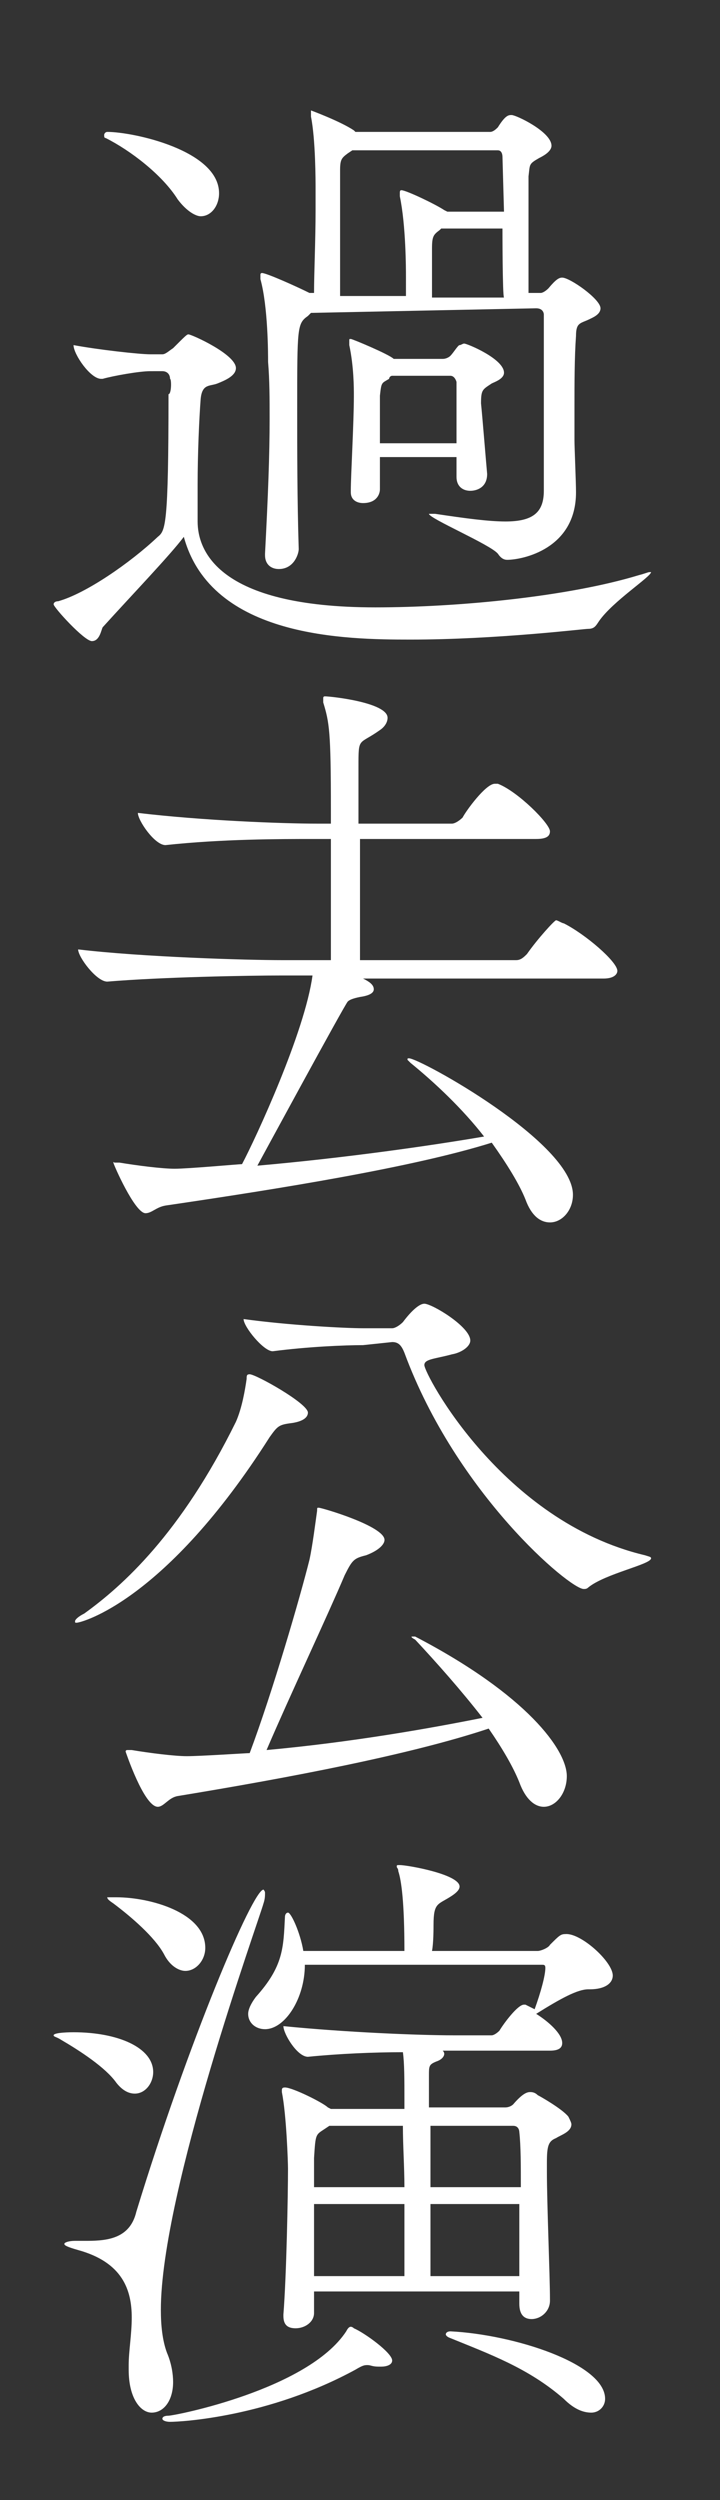
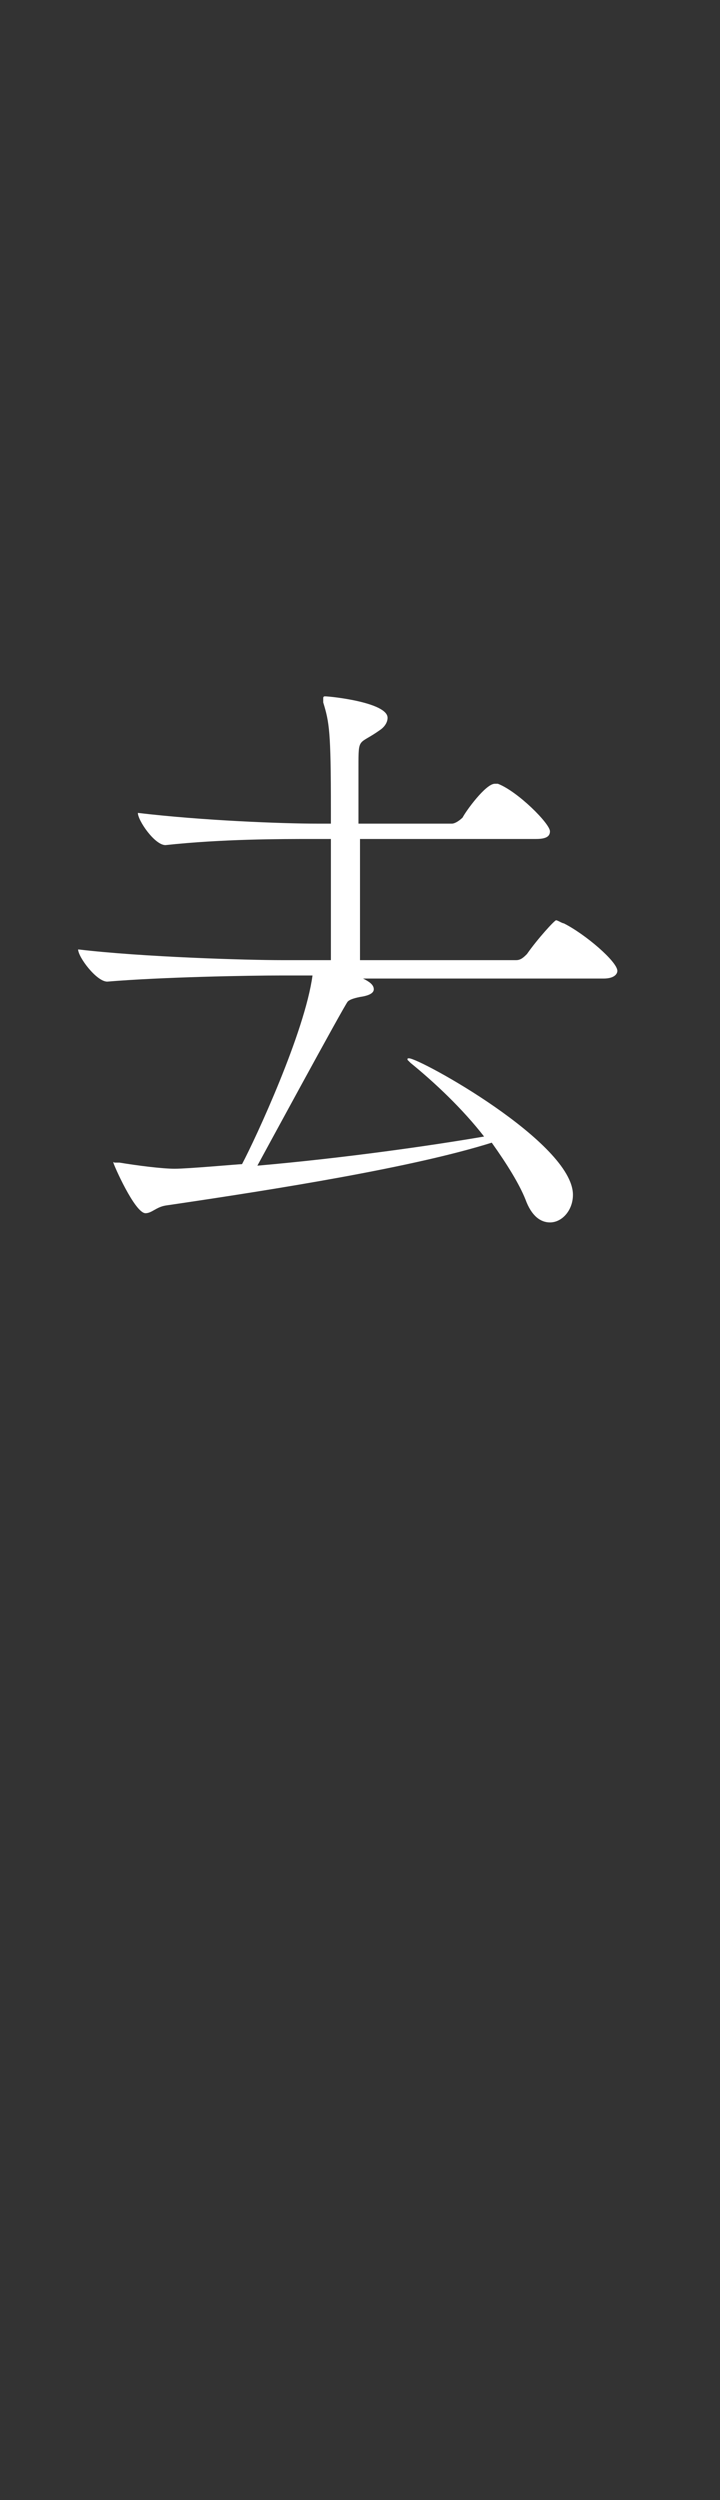
<svg xmlns="http://www.w3.org/2000/svg" version="1.1" id="レイヤー_1" x="0px" y="0px" viewBox="0 0 47 163" style="enable-background:new 0 0 47 163;" xml:space="preserve">
  <rect x="0" y="0" width="47" height="163" fill="#333333" stroke="none" />
  <style type="text/css">
	.st0{fill:#FFFFFF;}
</style>
  <g>
-     <path class="st0" d="M11.1,24.7c0-0.3-0.2-0.5-0.5-0.5H9.8c-0.7,0-2.4,0.3-3.1,0.5H6.6c-0.7,0-1.8-1.6-1.8-2.2   c1.6,0.3,4.3,0.6,5,0.6h0.8c0.2,0,0.4-0.2,0.7-0.4c0.8-0.8,0.9-0.9,1-0.9c0.2,0,3.1,1.3,3.1,2.2c0,0.5-0.7,0.8-1.2,1   c-0.5,0.2-1,0-1.1,1c-0.1,1.3-0.2,3.6-0.2,5.6c0,0.9,0,1.7,0,2.4c0,1.8,1.2,5.6,11.6,5.6c5.4,0,12.6-0.7,17.2-2.1   c0.4-0.1,0.6-0.2,0.7-0.2c0.1,0,0.1,0,0.1,0c0,0.3-2.5,1.9-3.4,3.2c-0.2,0.3-0.3,0.5-0.7,0.5c-0.3,0-6,0.7-11.6,0.7   c-4.2,0-13-0.1-14.8-6.7c-0.9,1.2-3.4,3.8-5.3,5.9c-0.1,0.2-0.2,0.9-0.7,0.9c-0.5,0-2.5-2.2-2.5-2.4c0-0.1,0.1-0.2,0.3-0.2   c1.8-0.5,4.7-2.5,6.5-4.2c0.5-0.4,0.7-0.7,0.7-9.3C11.2,25.7,11.2,24.7,11.1,24.7z M11.6,13c-1-1.6-3.1-3.2-4.7-4   c-0.1,0-0.1-0.1-0.1-0.2c0-0.1,0.1-0.2,0.2-0.2c1.7,0,7.3,1.2,7.3,4c0,0.8-0.5,1.5-1.2,1.5C12.8,14.1,12.2,13.8,11.6,13z    M20.3,20.4l-0.2,0.2c-0.7,0.5-0.7,0.7-0.7,6.1c0,2.6,0,5.9,0.1,9.1c0,0.3-0.3,1.3-1.3,1.3c-0.5,0-0.9-0.3-0.9-0.9v-0.1   c0.2-3.8,0.3-6.4,0.3-8.8c0-1.3,0-2.5-0.1-3.7c0-0.5,0-3.6-0.5-5.4c0-0.1,0-0.2,0-0.3c0,0,0-0.1,0.1-0.1c0.3,0,2.3,0.9,3.1,1.3h0.3   c0-1.3,0.1-3.4,0.1-5.4v-1.4c0-0.5,0-3.2-0.3-4.7c0-0.1,0-0.2,0-0.3c0-0.1,0-0.1,0-0.1c0,0,1.9,0.7,2.8,1.3l0.1,0.1H32   c0.2,0,0.4-0.2,0.5-0.3c0.5-0.8,0.7-0.8,0.9-0.8c0.3,0,2.6,1.1,2.6,2c0,0.4-0.6,0.7-0.8,0.8c-0.7,0.4-0.6,0.4-0.7,1.2   c0,0.6,0,1.7,0,2.8c0,1.6,0,3.5,0,4.8h0.8c0.1,0,0.3-0.1,0.5-0.3c0.5-0.6,0.7-0.7,0.9-0.7c0.5,0,2.5,1.4,2.5,2   c0,0.4-0.5,0.6-0.7,0.7c-0.6,0.3-0.9,0.2-0.9,1.1c-0.1,1.4-0.1,3.1-0.1,4.6c0,0.9,0,1.6,0,2.2c0,0.5,0.1,2.7,0.1,3.4   c0,3.7-3.5,4.4-4.5,4.4c-0.2,0-0.4-0.1-0.6-0.4c-0.5-0.6-4.5-2.3-4.5-2.6c0,0,0,0,0.1,0s0.2,0,0.3,0c2,0.3,3.5,0.5,4.6,0.5   c1.8,0,2.5-0.6,2.5-2c0-0.9,0-2.5,0-4.4c0-2.5,0-5.3,0-7.1c0,0,0-0.4-0.5-0.4L20.3,20.4L20.3,20.4z M32.8,10.2c0,0,0-0.4-0.3-0.4   h-9.5L22.7,10c-0.4,0.3-0.5,0.4-0.5,1.1v8.2h4.3V18c0-0.4,0-3.3-0.4-5.2c0-0.1,0-0.2,0-0.2c0-0.1,0-0.2,0.1-0.2   c0.3,0,2.2,0.9,2.8,1.3l0.2,0.1h3.7L32.8,10.2L32.8,10.2z M31.8,30.9c0,0.9-0.7,1.1-1.1,1.1c-0.5,0-0.9-0.3-0.9-0.9v0   c0-0.3,0-0.8,0-1.3h-5c0,1,0,1.8,0,2.1c0,0.3-0.2,0.9-1.1,0.9c-0.4,0-0.8-0.2-0.8-0.7V32c0-1,0.2-4.4,0.2-6.2c0-0.5,0-1.9-0.3-3.3   c0-0.1,0-0.2,0-0.3s0-0.1,0.1-0.1c0.1,0,2.5,1,2.8,1.3h3.2c0.2,0,0.4-0.1,0.5-0.2c0.2-0.2,0.5-0.7,0.6-0.7c0.1,0,0.2-0.1,0.3-0.1   c0.2,0,2.6,1,2.6,1.9c0,0.4-0.6,0.6-0.8,0.7c-0.6,0.4-0.7,0.4-0.7,1.3C31.5,27.3,31.7,29.8,31.8,30.9L31.8,30.9L31.8,30.9z    M25.6,24.5c-0.1,0-0.2,0.1-0.2,0.2c-0.5,0.3-0.5,0.2-0.6,1.1v3.1h5c0-1.7,0-3.6,0-4c0,0-0.1-0.4-0.4-0.4L25.6,24.5L25.6,24.5z    M32.8,14.9h-4l-0.1,0.1c-0.4,0.3-0.5,0.4-0.5,1.2v3.2h4.7C32.8,19.3,32.8,14.9,32.8,14.9z" />
    <path class="st0" d="M40.3,63.3c0,0.2-0.2,0.5-0.9,0.5H23.7c0.4,0.2,0.7,0.4,0.7,0.7c0,0.2-0.2,0.4-0.9,0.5   c-0.5,0.1-0.7,0.2-0.8,0.3c-0.2,0.2-5.9,10.7-5.9,10.7c5.7-0.5,11.3-1.3,14.8-1.9c-1.4-1.8-3.2-3.5-4.8-4.8   c-0.1-0.1-0.2-0.2-0.2-0.2c0-0.1,0-0.1,0.1-0.1c0.7,0,10.7,5.5,10.7,8.9c0,1-0.7,1.8-1.5,1.8c-0.6,0-1.2-0.4-1.6-1.5   c-0.4-1-1.2-2.3-2.2-3.7c-5.1,1.6-13.8,3-21.3,4.1c-0.6,0.1-0.9,0.5-1.3,0.5c-0.7,0-2.1-3.2-2.1-3.3s0,0,0.1,0c0.1,0,0.2,0,0.3,0   c1.2,0.2,2.8,0.4,3.6,0.4c0.9,0,4.2-0.3,4.4-0.3c0.9-1.7,4.1-8.6,4.6-12.3h-2c-2.2,0-7.8,0.1-11.4,0.4H7c-0.7,0-1.9-1.6-1.9-2.1   c4.2,0.5,11,0.7,13.3,0.7h3.2c0-0.8,0-1.9,0-3.1c0-1.6,0-3.4,0-4.8h-1.1c-2.2,0-6,0-9.7,0.4h0c-0.7,0-1.8-1.6-1.8-2.1   c4.2,0.5,9.4,0.7,11.7,0.7h0.9v-1c0-5-0.1-5.6-0.5-6.9c0-0.1,0-0.2,0-0.3c0,0,0-0.1,0.1-0.1c0.4,0,4.1,0.4,4.1,1.4   c0,0.3-0.2,0.6-0.5,0.8c-1.4,1-1.4,0.4-1.4,2.4v3.7h6.1c0.2,0,0.5-0.2,0.7-0.4c0.2-0.4,1.5-2.2,2.1-2.2c0.1,0,0.2,0,0.2,0   c1.3,0.5,3.4,2.6,3.4,3.1c0,0.3-0.2,0.5-0.9,0.5H23.5c0,3,0,6.3,0,7.9h10.2c0.3,0,0.5-0.2,0.7-0.4c0.7-1,1.8-2.2,1.9-2.2   s0.4,0.2,0.5,0.2C38.2,60.9,40.3,62.7,40.3,63.3z" />
-     <path class="st0" d="M18.9,92.8c-0.7,0.1-0.8,0.2-1.3,0.9c-6.8,10.7-12.3,12.1-12.6,12.1c-0.1,0-0.1,0-0.1-0.1   c0-0.1,0.2-0.3,0.6-0.5c2.5-1.8,6.3-5.2,9.9-12.5c0.4-0.9,0.6-2.1,0.7-2.8c0-0.2,0-0.3,0.2-0.3c0.4,0,3.8,1.9,3.8,2.5   C20.1,92.4,19.8,92.7,18.9,92.8z M26.9,106.7c0,0,0.1,0,0.2,0c7.3,3.8,9.9,7.4,9.9,9.1c0,1.1-0.7,2-1.5,2c-0.6,0-1.2-0.5-1.6-1.6   c-0.4-1-1.1-2.2-2-3.5c-5.1,1.7-13,3.2-20.3,4.4c-0.6,0.1-0.9,0.7-1.3,0.7c-0.9,0-2.1-3.6-2.1-3.6c0,0,0-0.1,0.1-0.1s0.2,0,0.3,0   c1.2,0.2,2.8,0.4,3.6,0.4c0.9,0,3.9-0.2,4.1-0.2c1.5-4,3.3-10.2,3.9-12.6c0.2-0.9,0.4-2.5,0.5-3.2c0-0.2,0-0.2,0.1-0.2   c0.2,0,4.3,1.2,4.3,2.1c0,0.3-0.4,0.7-1.2,1c-0.8,0.2-0.9,0.3-1.4,1.3c-1.1,2.6-3.6,7.9-5.1,11.4c5.5-0.5,10.6-1.4,14.1-2.1   c-1.4-1.8-3-3.6-4.4-5.1C26.9,106.8,26.8,106.7,26.9,106.7L26.9,106.7L26.9,106.7z M23.7,87.7c-1.2,0-3.6,0.1-5.9,0.4h0   c-0.6,0-1.9-1.6-1.9-2.1c2.9,0.4,6.6,0.6,7.8,0.6h1.9c0.2,0,0.5-0.2,0.7-0.4c0.6-0.8,1.1-1.2,1.4-1.2c0.5,0,3,1.5,3,2.4   c0,0.4-0.6,0.8-1.2,0.9c-1.1,0.3-1.8,0.3-1.8,0.7c0,0.6,5.1,10.2,14.4,12.4c0.3,0.1,0.4,0.1,0.4,0.2c0,0.4-3,1-4.1,1.9   c-0.1,0.1-0.2,0.1-0.3,0.1c-0.9,0-8.3-6.2-11.7-15.4c-0.2-0.5-0.4-0.7-0.8-0.7L23.7,87.7L23.7,87.7z" />
-     <path class="st0" d="M10,135.1c0,0.7-0.5,1.4-1.2,1.4c-0.4,0-0.8-0.2-1.2-0.7c-0.7-1-2.4-2.1-3.6-2.8c-0.3-0.2-0.5-0.2-0.5-0.3   c0-0.2,1.2-0.2,1.3-0.2C7.7,132.5,10,133.5,10,135.1z M10.5,150.6c0,1,0.1,2,0.4,2.8c0.3,0.7,0.4,1.4,0.4,1.9c0,1.2-0.6,2-1.4,2   c-0.7,0-1.5-0.9-1.5-2.8v-0.3c0-0.9,0.2-2,0.2-3.1c0-1.8-0.6-3.6-3.5-4.4c-0.7-0.2-0.9-0.3-0.9-0.4c0-0.1,0.3-0.2,0.7-0.2h0.8   c1.4,0,2.8-0.2,3.2-1.9c3.4-11.1,7.6-21,8.3-21c0,0,0.1,0.1,0.1,0.2c0,0.2,0,0.4-0.1,0.7C16.9,125.2,10.5,142.9,10.5,150.6z    M13.4,127c0,0.8-0.6,1.5-1.3,1.5c-0.4,0-1-0.3-1.4-1.1c-0.6-1.1-2.1-2.4-3.3-3.3c-0.3-0.2-0.4-0.3-0.4-0.4c0,0,0,0,0.6,0   C9.8,123.7,13.4,124.7,13.4,127z M25.6,153.9c0,0.3-0.4,0.4-0.7,0.4h-0.2c-0.4,0-0.5-0.1-0.7-0.1s-0.3,0-0.8,0.3   c-5.7,3.1-11.4,3.4-12.1,3.4c-0.3,0-0.5-0.1-0.5-0.2c0-0.1,0.1-0.2,0.4-0.2c0.4,0,9.1-1.7,11.6-5.5c0.1-0.2,0.2-0.3,0.3-0.3   c0,0,0.1,0,0.2,0.1C23.8,152.1,25.6,153.4,25.6,153.9z M40,128.8c0,0.5-0.5,0.9-1.5,0.9h-0.1c-0.7,0-1.8,0.6-3.4,1.6   c0.8,0.5,1.7,1.3,1.7,1.9c0,0.3-0.2,0.5-0.8,0.5h-7c0.1,0.1,0.1,0.2,0.1,0.2c0,0.2-0.2,0.4-0.5,0.5c-0.5,0.2-0.5,0.3-0.5,0.9   c0,0.7,0,1.4,0,2.1H33c0.2,0,0.4-0.1,0.5-0.2c0.6-0.7,0.9-0.8,1.1-0.8c0.1,0,0.3,0,0.5,0.2c0.2,0.1,1.6,0.9,2,1.4   c0.1,0.2,0.2,0.4,0.2,0.5c0,0.5-0.7,0.7-1,0.9c-0.5,0.2-0.6,0.5-0.6,1.6v0.6c0,2.1,0.2,6.8,0.2,8.3v0.1c0,0.7-0.6,1.2-1.2,1.2   c-0.5,0-0.8-0.3-0.8-1v-0.8H20.5c0,0.5,0,1,0,1.4c0,0.6-0.6,1-1.2,1c-0.5,0-0.8-0.2-0.8-0.8v-0.1c0.2-2.5,0.3-7.8,0.3-9.5   c0-0.4-0.1-3.5-0.4-5v-0.1c0-0.1,0-0.2,0.2-0.2c0.5,0,2.5,1,2.8,1.3l0.2,0.1h4.8v-0.6c0-1.3,0-2.4-0.1-3.1c-1.9,0-4.2,0.1-6.2,0.3   h0c-0.7,0-1.6-1.5-1.6-2c4,0.4,8.8,0.6,11.1,0.6h2.5c0.1,0,0.3-0.1,0.5-0.3c0.3-0.5,1.2-1.7,1.6-1.7h0.1l0.6,0.3   c0.4-1.1,0.7-2.2,0.7-2.7c0-0.2-0.1-0.2-0.2-0.2H19.9c0,2.2-1.3,4.2-2.6,4.2c-0.6,0-1.1-0.4-1.1-1c0-0.3,0.2-0.7,0.5-1.1   c1.8-2,1.8-3.2,1.9-5.2c0-0.2,0.1-0.3,0.2-0.3c0.2,0,0.8,1.3,1,2.5h6.6c0-3.2-0.2-4.6-0.4-5.2c0-0.2-0.1-0.2-0.1-0.3s0-0.1,0.2-0.1   c0.5,0,3.9,0.6,3.9,1.4c0,0.2-0.2,0.4-0.5,0.6c-0.9,0.6-1.2,0.4-1.2,1.9c0,0.2,0,1.2-0.1,1.7h6.9c0.2,0,0.7-0.2,0.8-0.4   c0.6-0.6,0.7-0.7,1-0.7C37.9,126,40,127.9,40,128.8z M26.3,138.6h-4.8l-0.3,0.2c-0.6,0.4-0.6,0.3-0.7,1.9c0,0.4,0,1.1,0,1.9h5.9   C26.4,141.3,26.3,139.9,26.3,138.6z M26.4,143.7h-5.9c0,1.4,0,3.2,0,4.7h5.9C26.4,148.3,26.4,143.7,26.4,143.7z M33.9,139   c0,0,0-0.4-0.4-0.4h-5.4v4h5.9C34,141.2,34,139.9,33.9,139z M28.1,143.7c0,1.5,0,3.1,0,4.7h5.8c0-1.5,0-3.2,0-4.7H28.1z    M39.5,156.4c0,0.5-0.4,0.9-0.9,0.9c-0.5,0-1.1-0.2-1.8-0.9c-2.3-2-4.8-2.9-7.5-4c-0.2-0.1-0.2-0.2-0.2-0.2c0-0.1,0.1-0.2,0.3-0.2   C33.5,152.2,39.5,154.1,39.5,156.4z" />
  </g>
</svg>